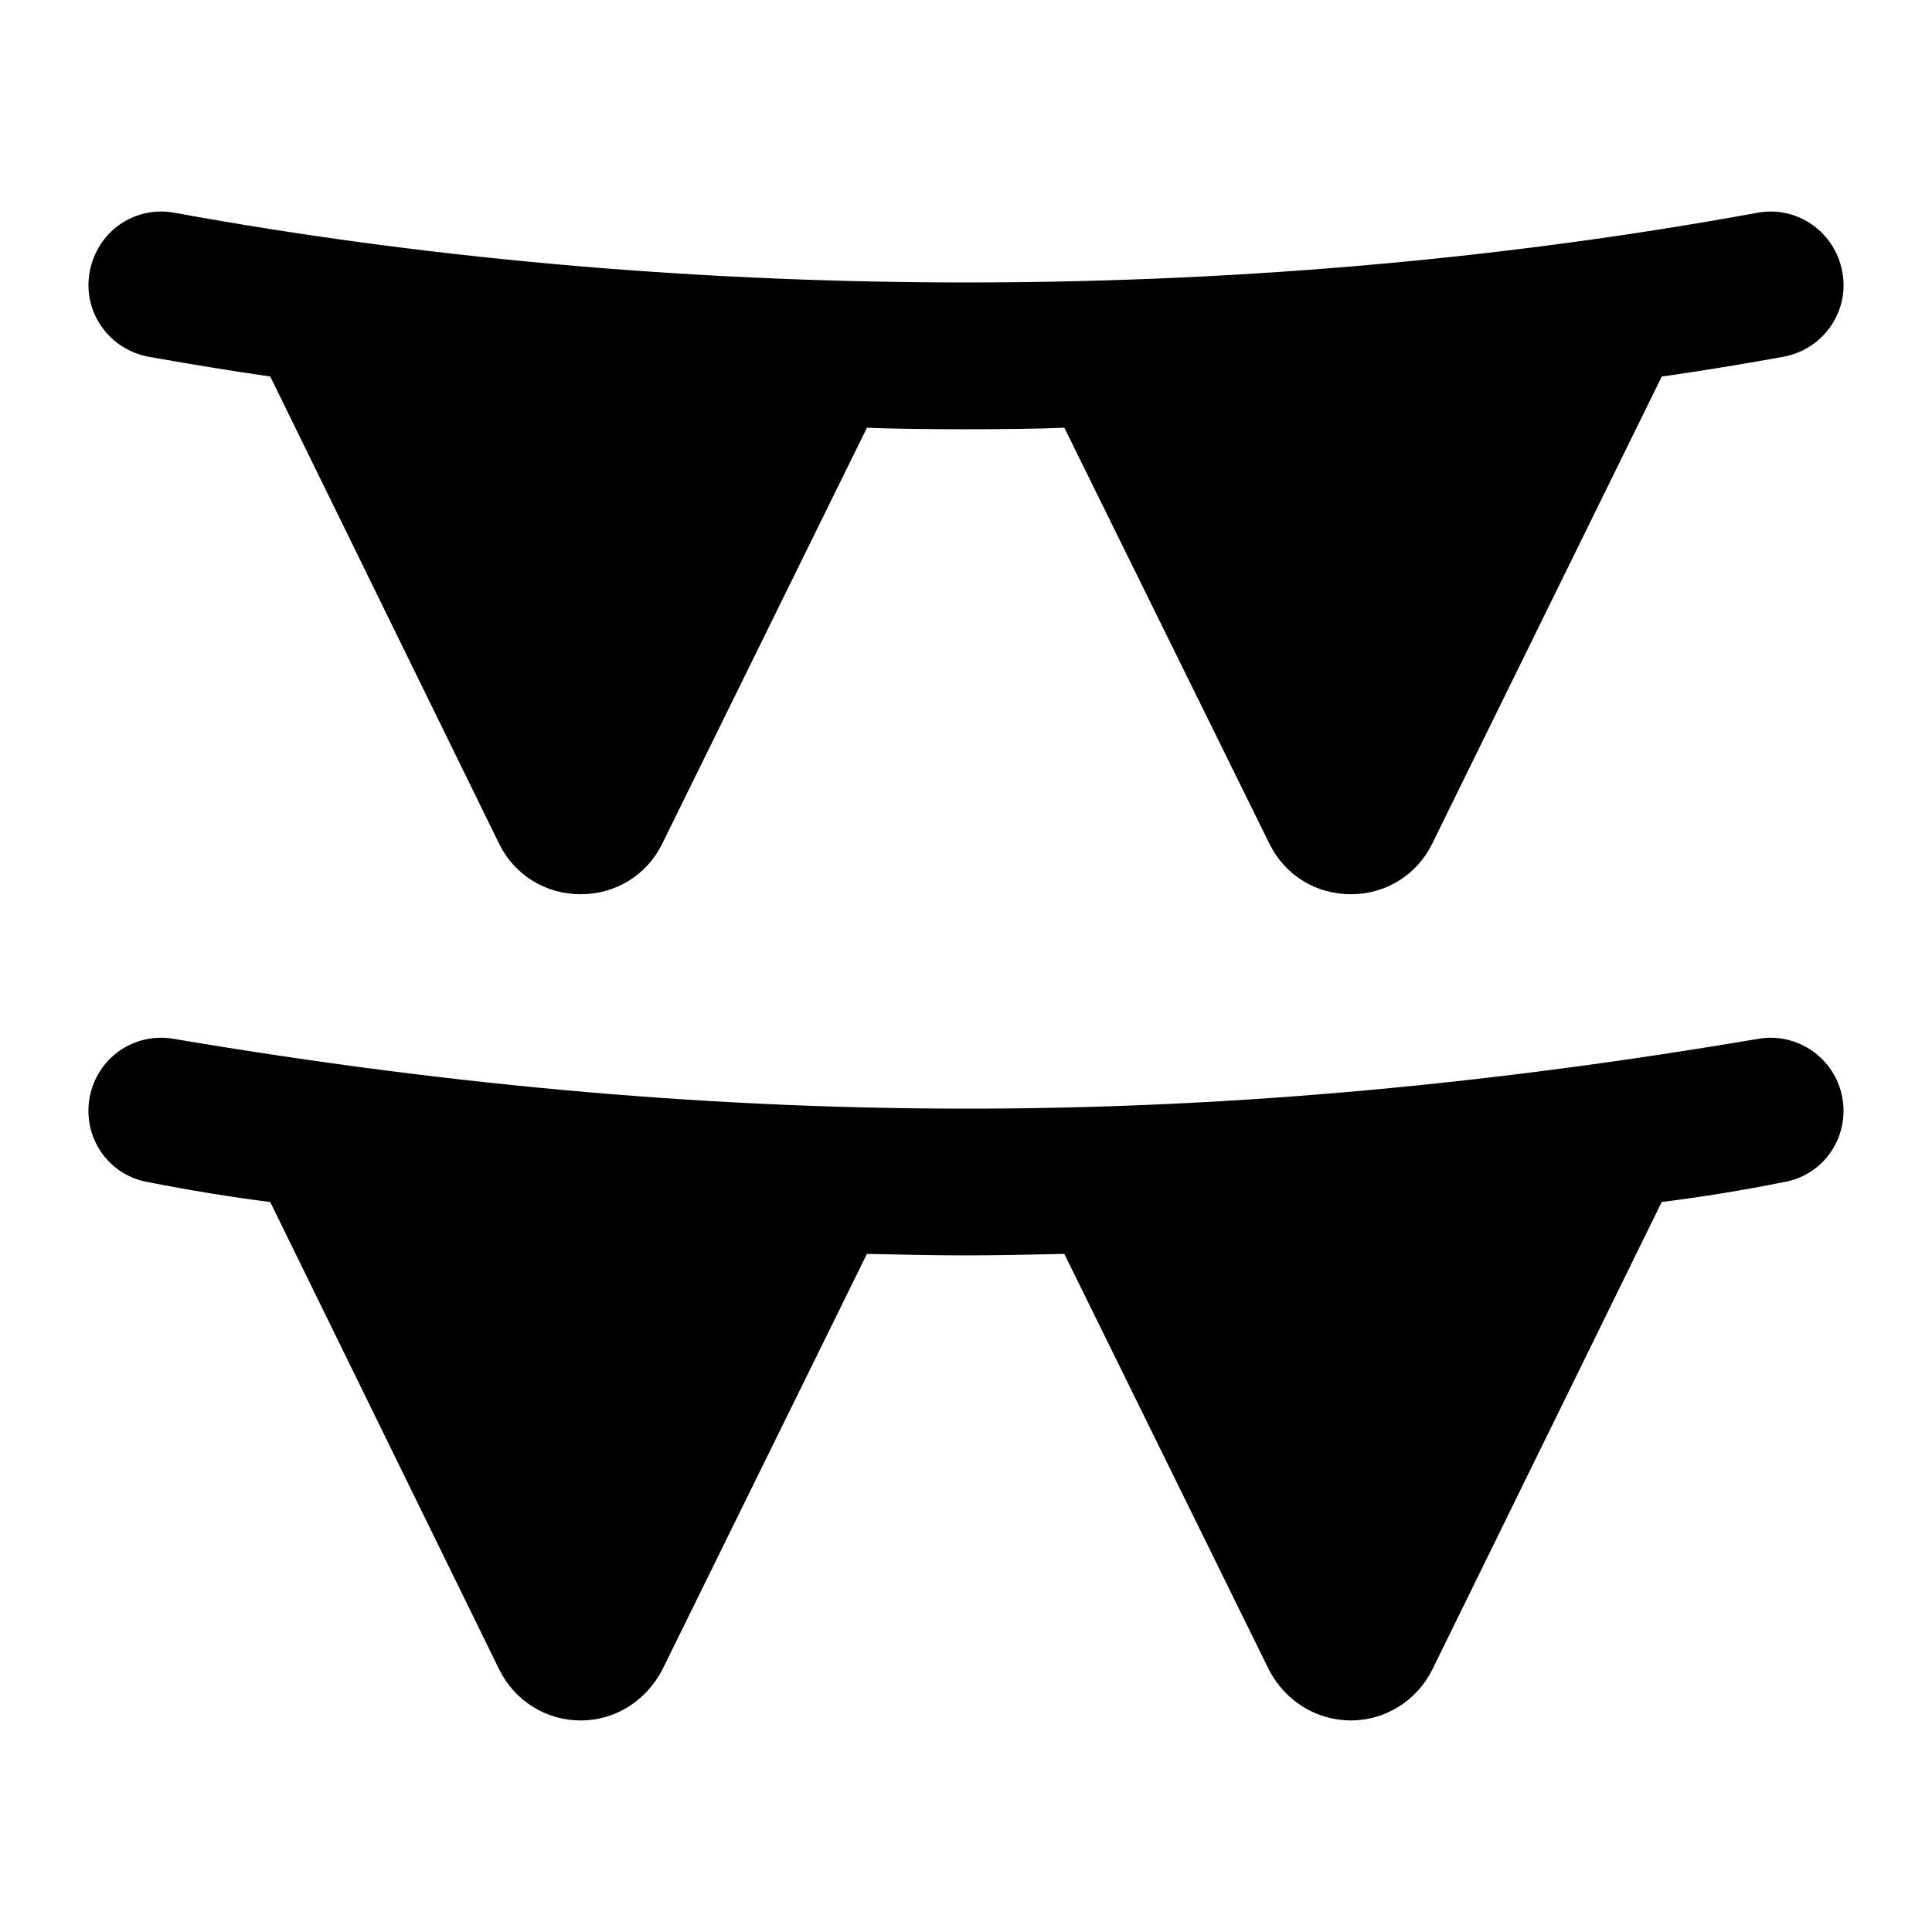
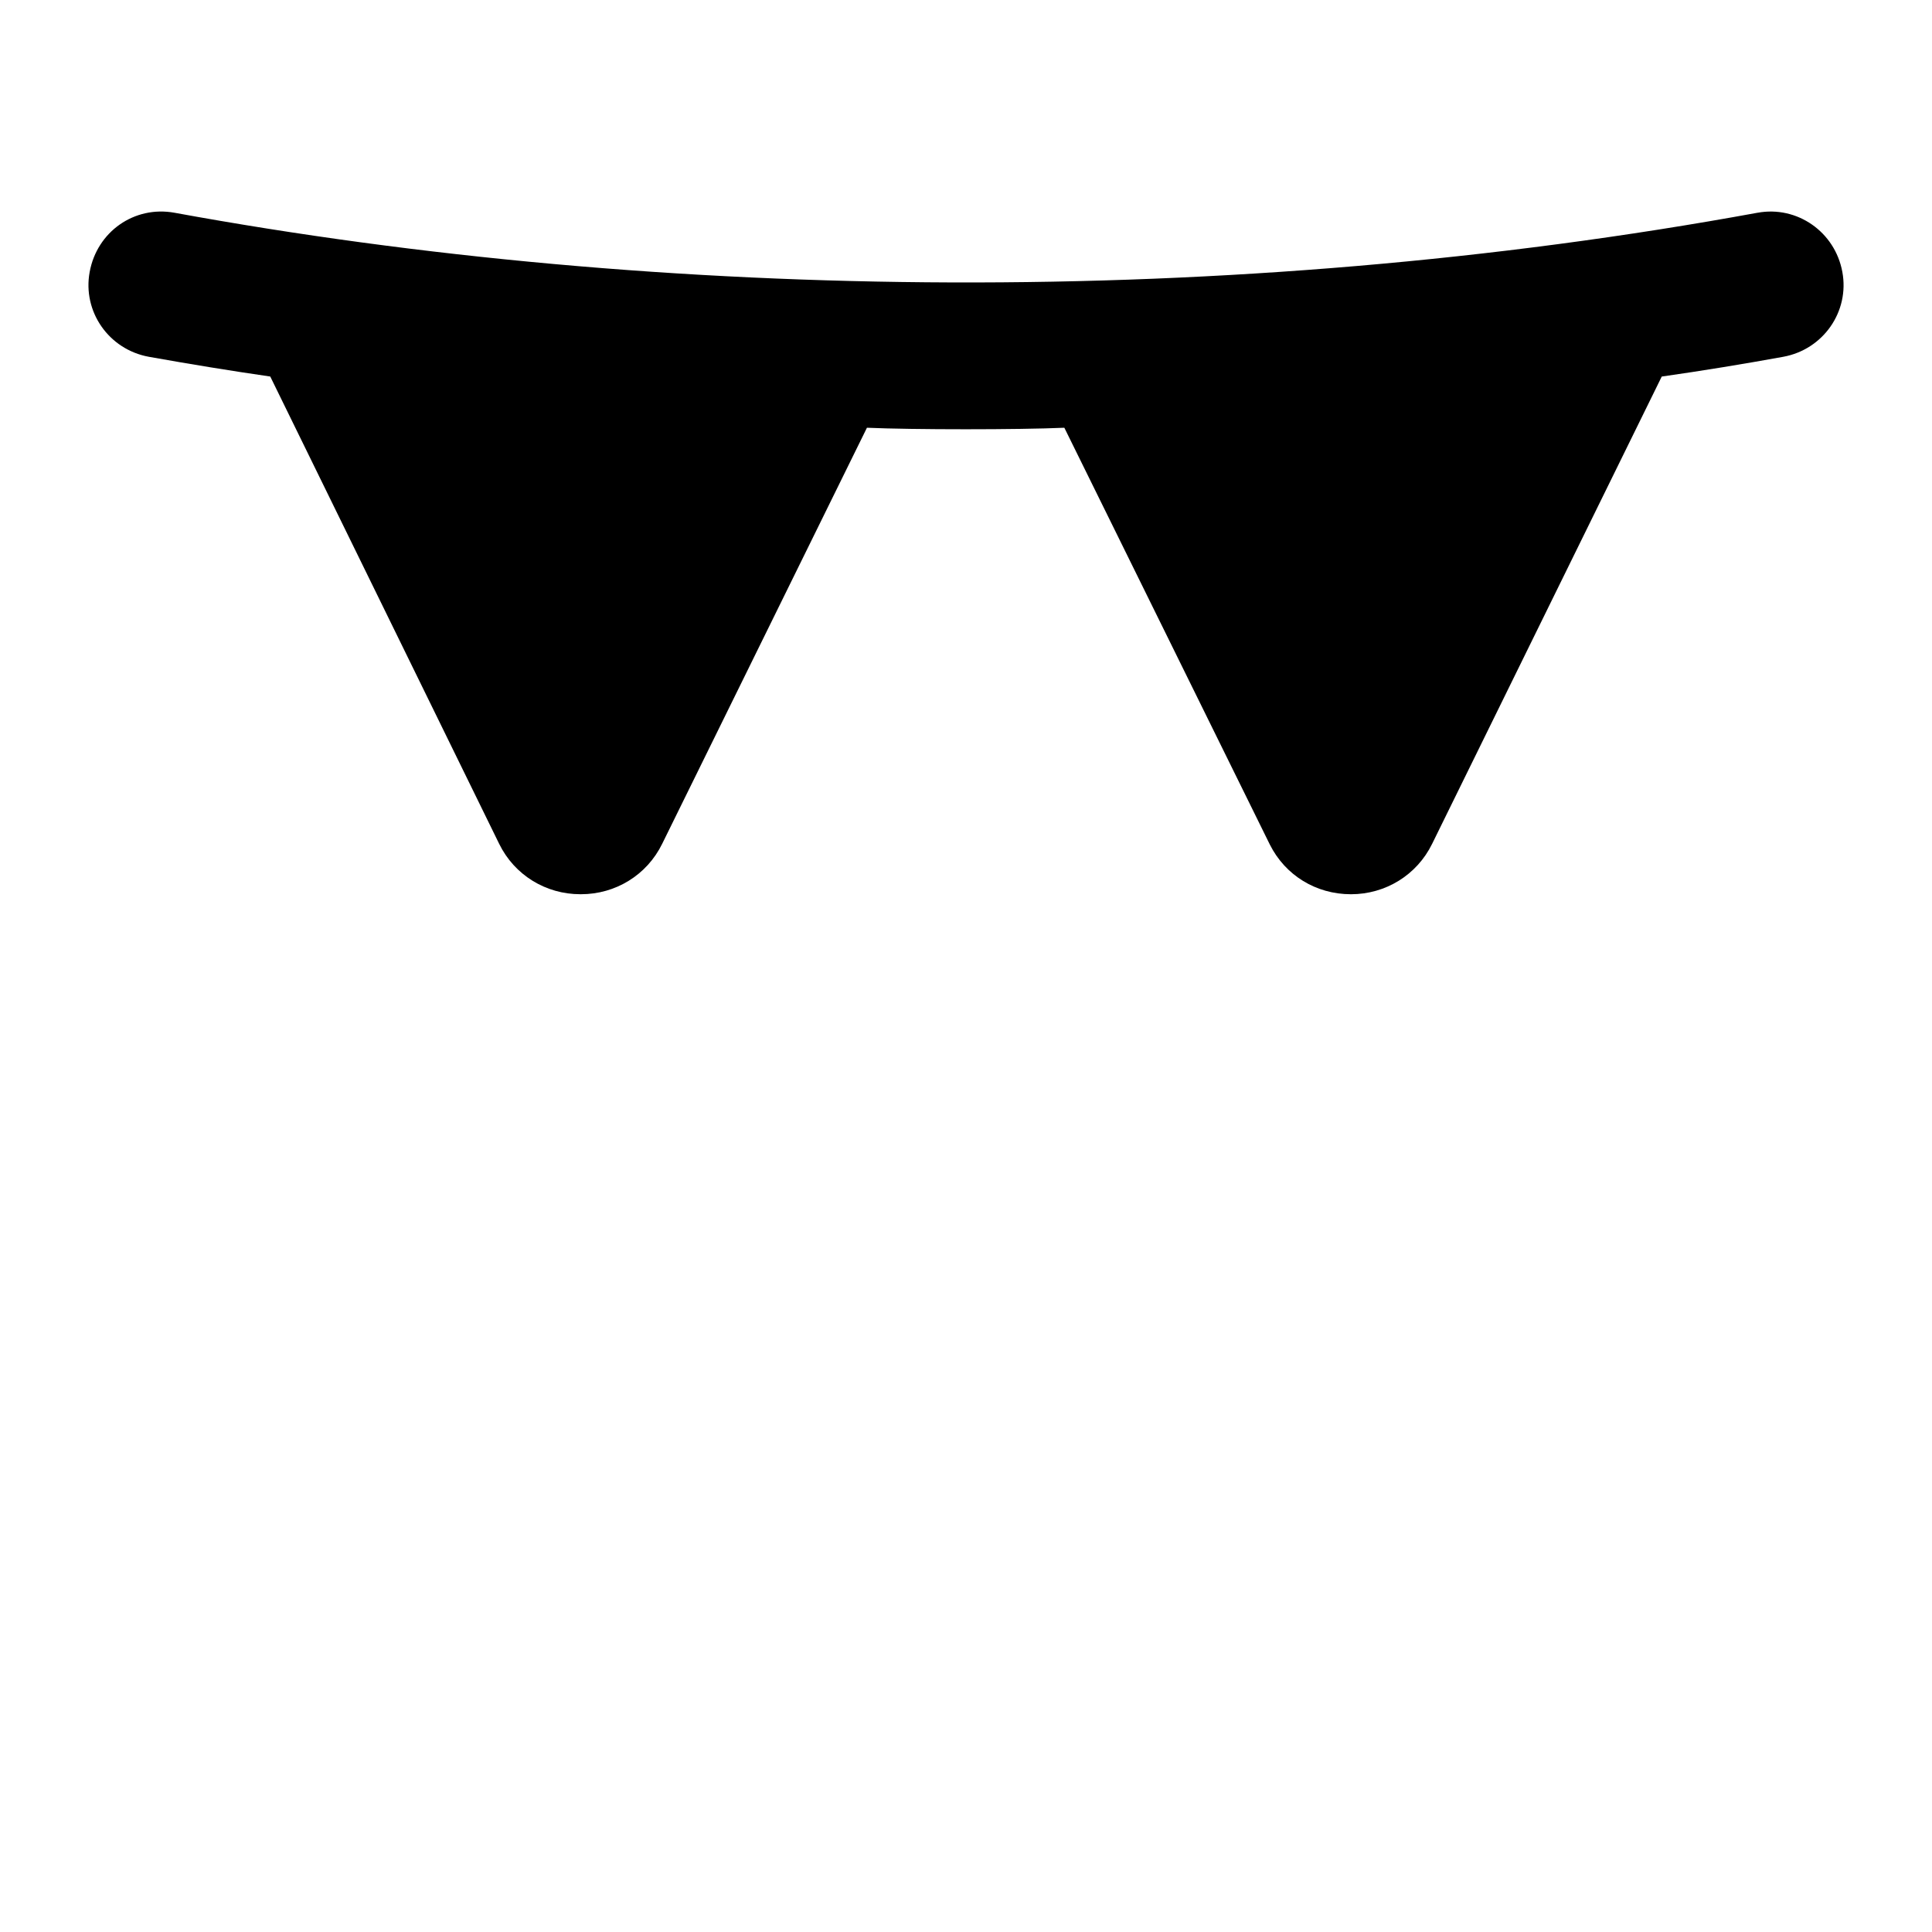
<svg xmlns="http://www.w3.org/2000/svg" fill="#000000" width="800px" height="800px" version="1.1" viewBox="144 144 512 512">
  <g>
    <path d="m609.76 200.38c-139.62 25.566-290.15 23.684-419.52 0-10.656-1.938-20.535 5.039-22.477 15.695-1.938 10.465 5.039 20.543 15.695 22.48 10.852 1.938 21.508 3.684 32.164 5.231l60.652 123.82c4.07 8.332 12.402 13.371 21.508 13.371h0.195c9.109 0 17.441-5.039 21.512-13.371l54.258-110.25c12.113 0.535 40.207 0.535 52.316 0l54.453 110.45c4.07 8.137 12.207 13.176 21.508 13.176 9.105 0 17.441-5.039 21.512-13.371l60.844-123.82c10.852-1.551 21.512-3.297 32.168-5.231 10.656-1.938 17.633-12.016 15.695-22.477-1.941-10.66-12.02-17.637-22.484-15.699z" />
-     <path d="m632.23 434.84c-1.934-10.465-12.012-17.438-22.477-15.504-140.13 23.707-268.65 25.52-419.52 0-10.656-1.934-20.539 5.039-22.477 15.504-1.938 10.66 5.039 20.734 15.695 22.477 10.852 2.133 21.508 3.875 32.164 5.231l60.652 123.82c4.07 8.332 12.398 13.562 21.508 13.562h0.195c9.109 0 17.25-5.231 21.512-13.371l54.258-110.26c23.254 0.516 29.047 0.52 52.316 0l54.258 110.26c4.262 8.137 12.398 13.371 21.699 13.371 9.105 0 17.441-5.231 21.512-13.371l60.844-124.02c10.852-1.355 21.512-3.098 32.168-5.231 10.652-1.742 17.633-11.816 15.691-22.477z" />
  </g>
</svg>